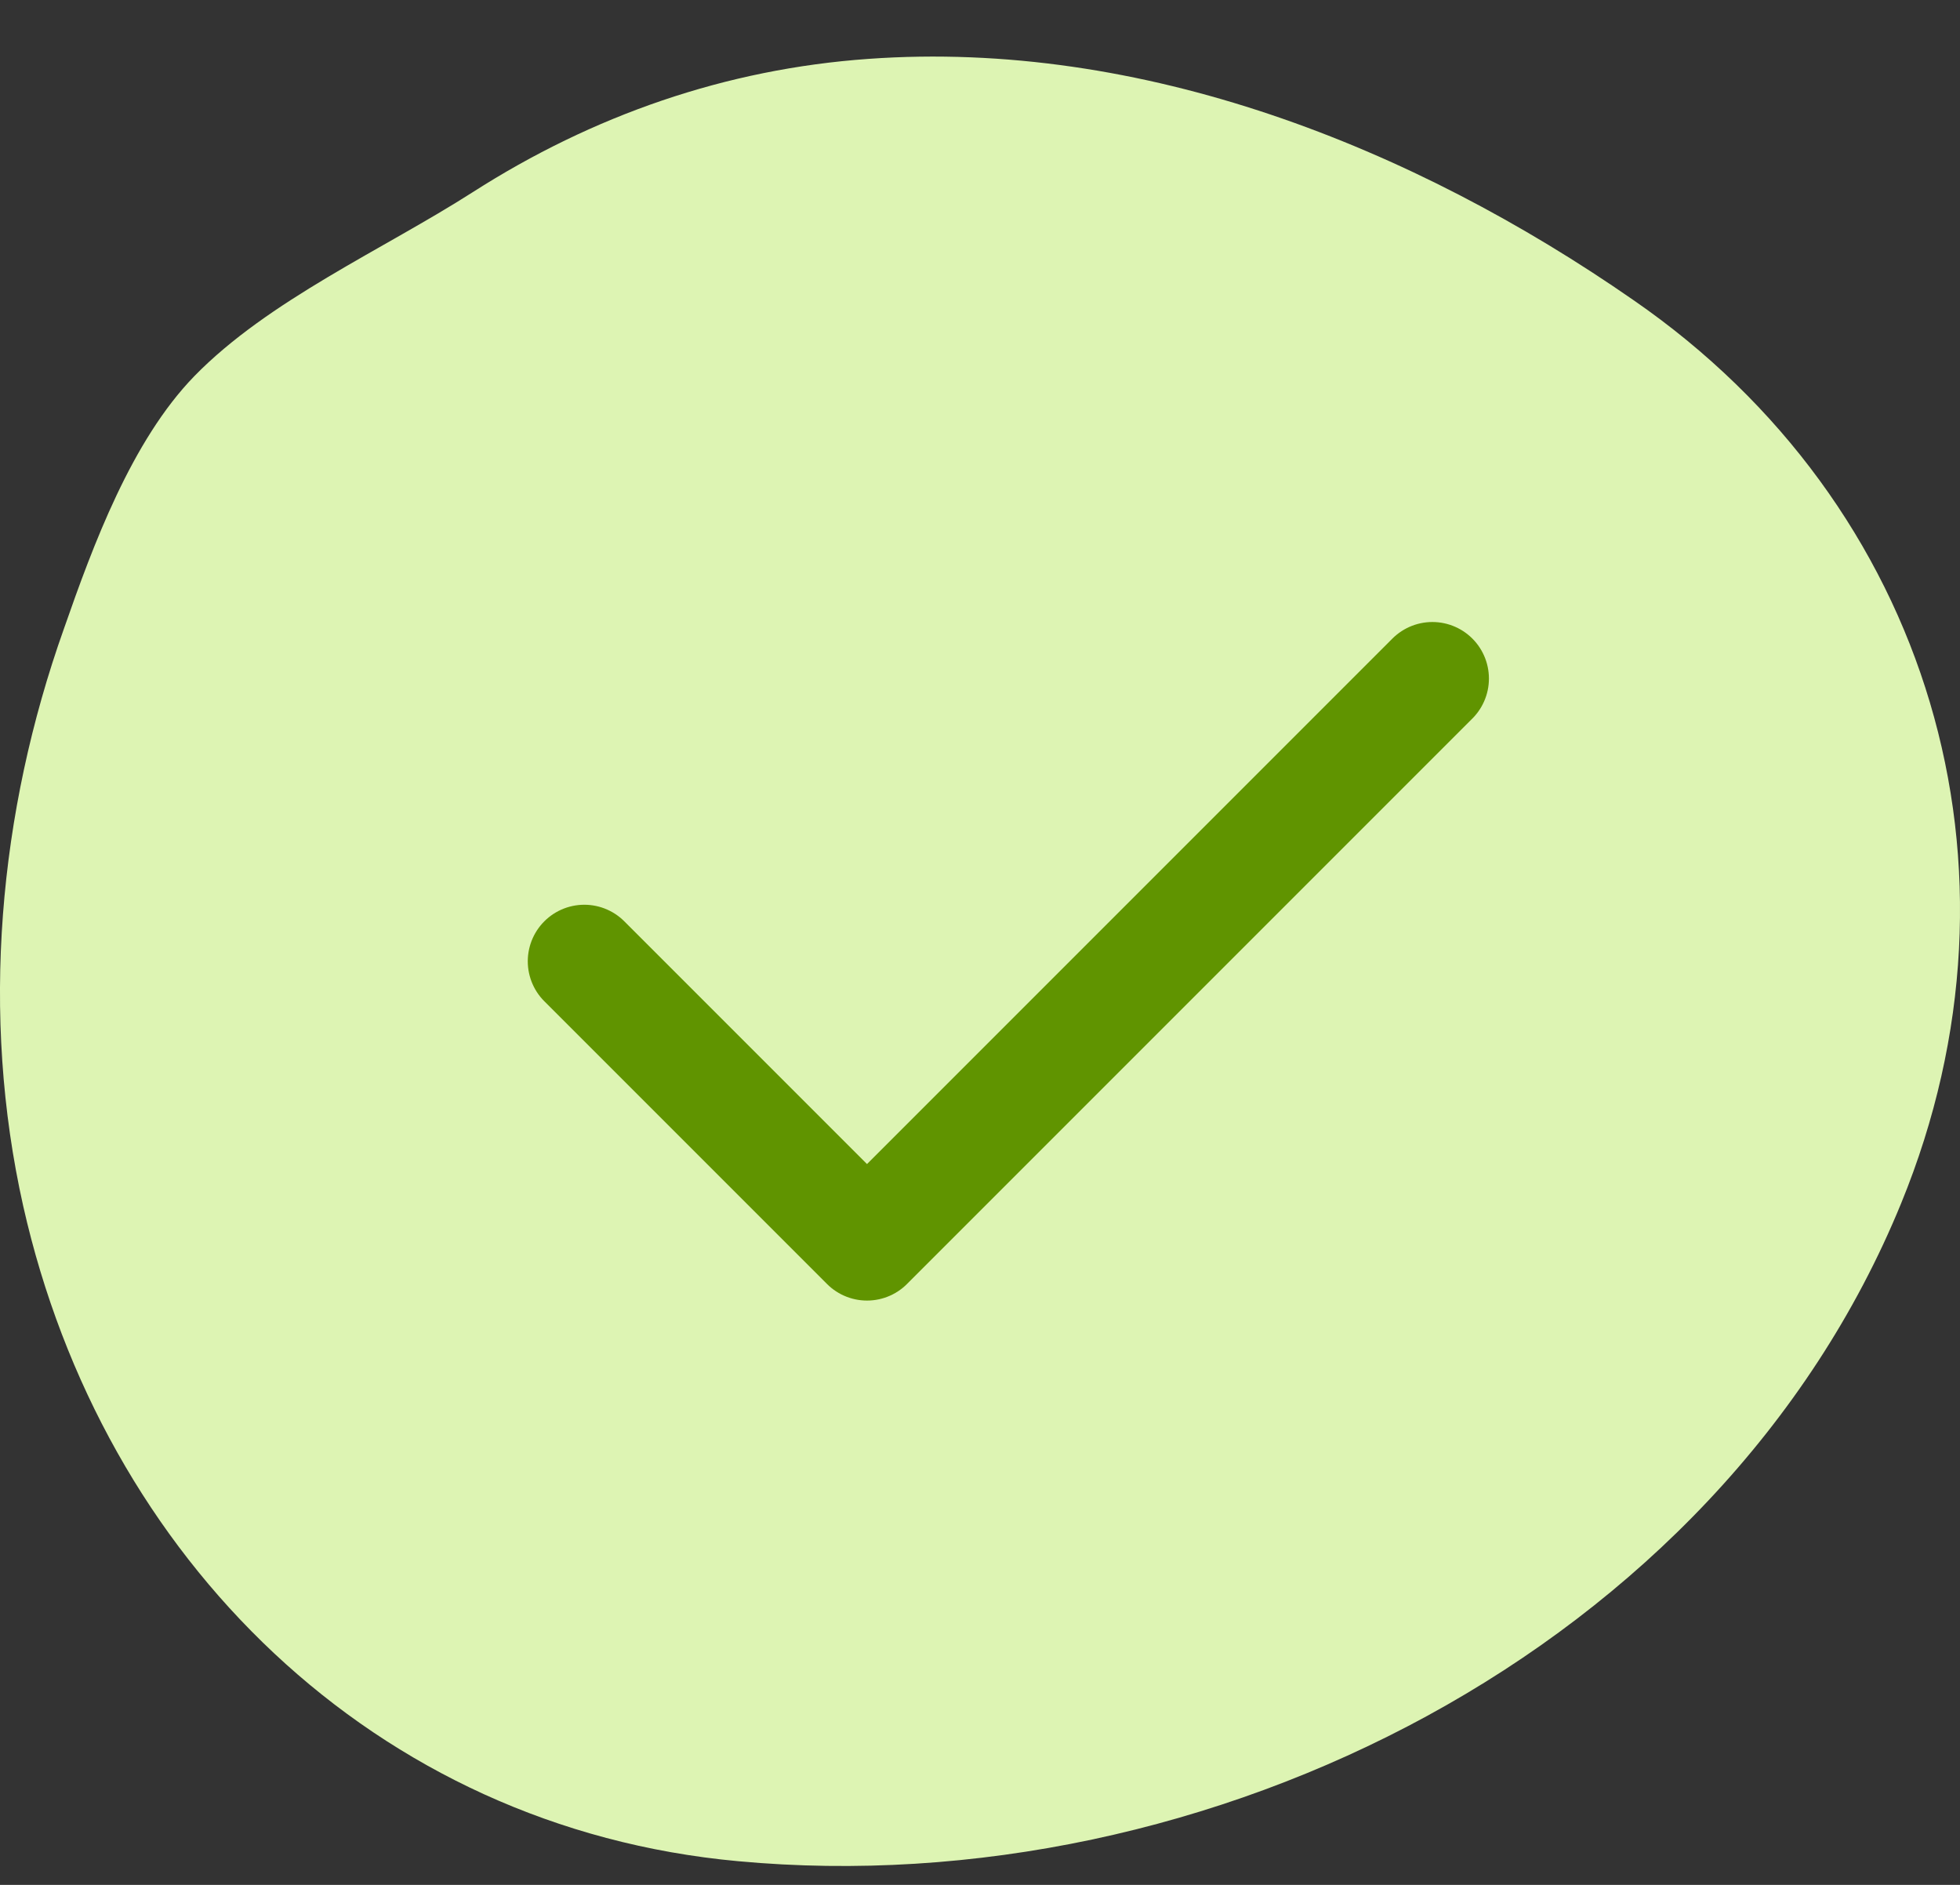
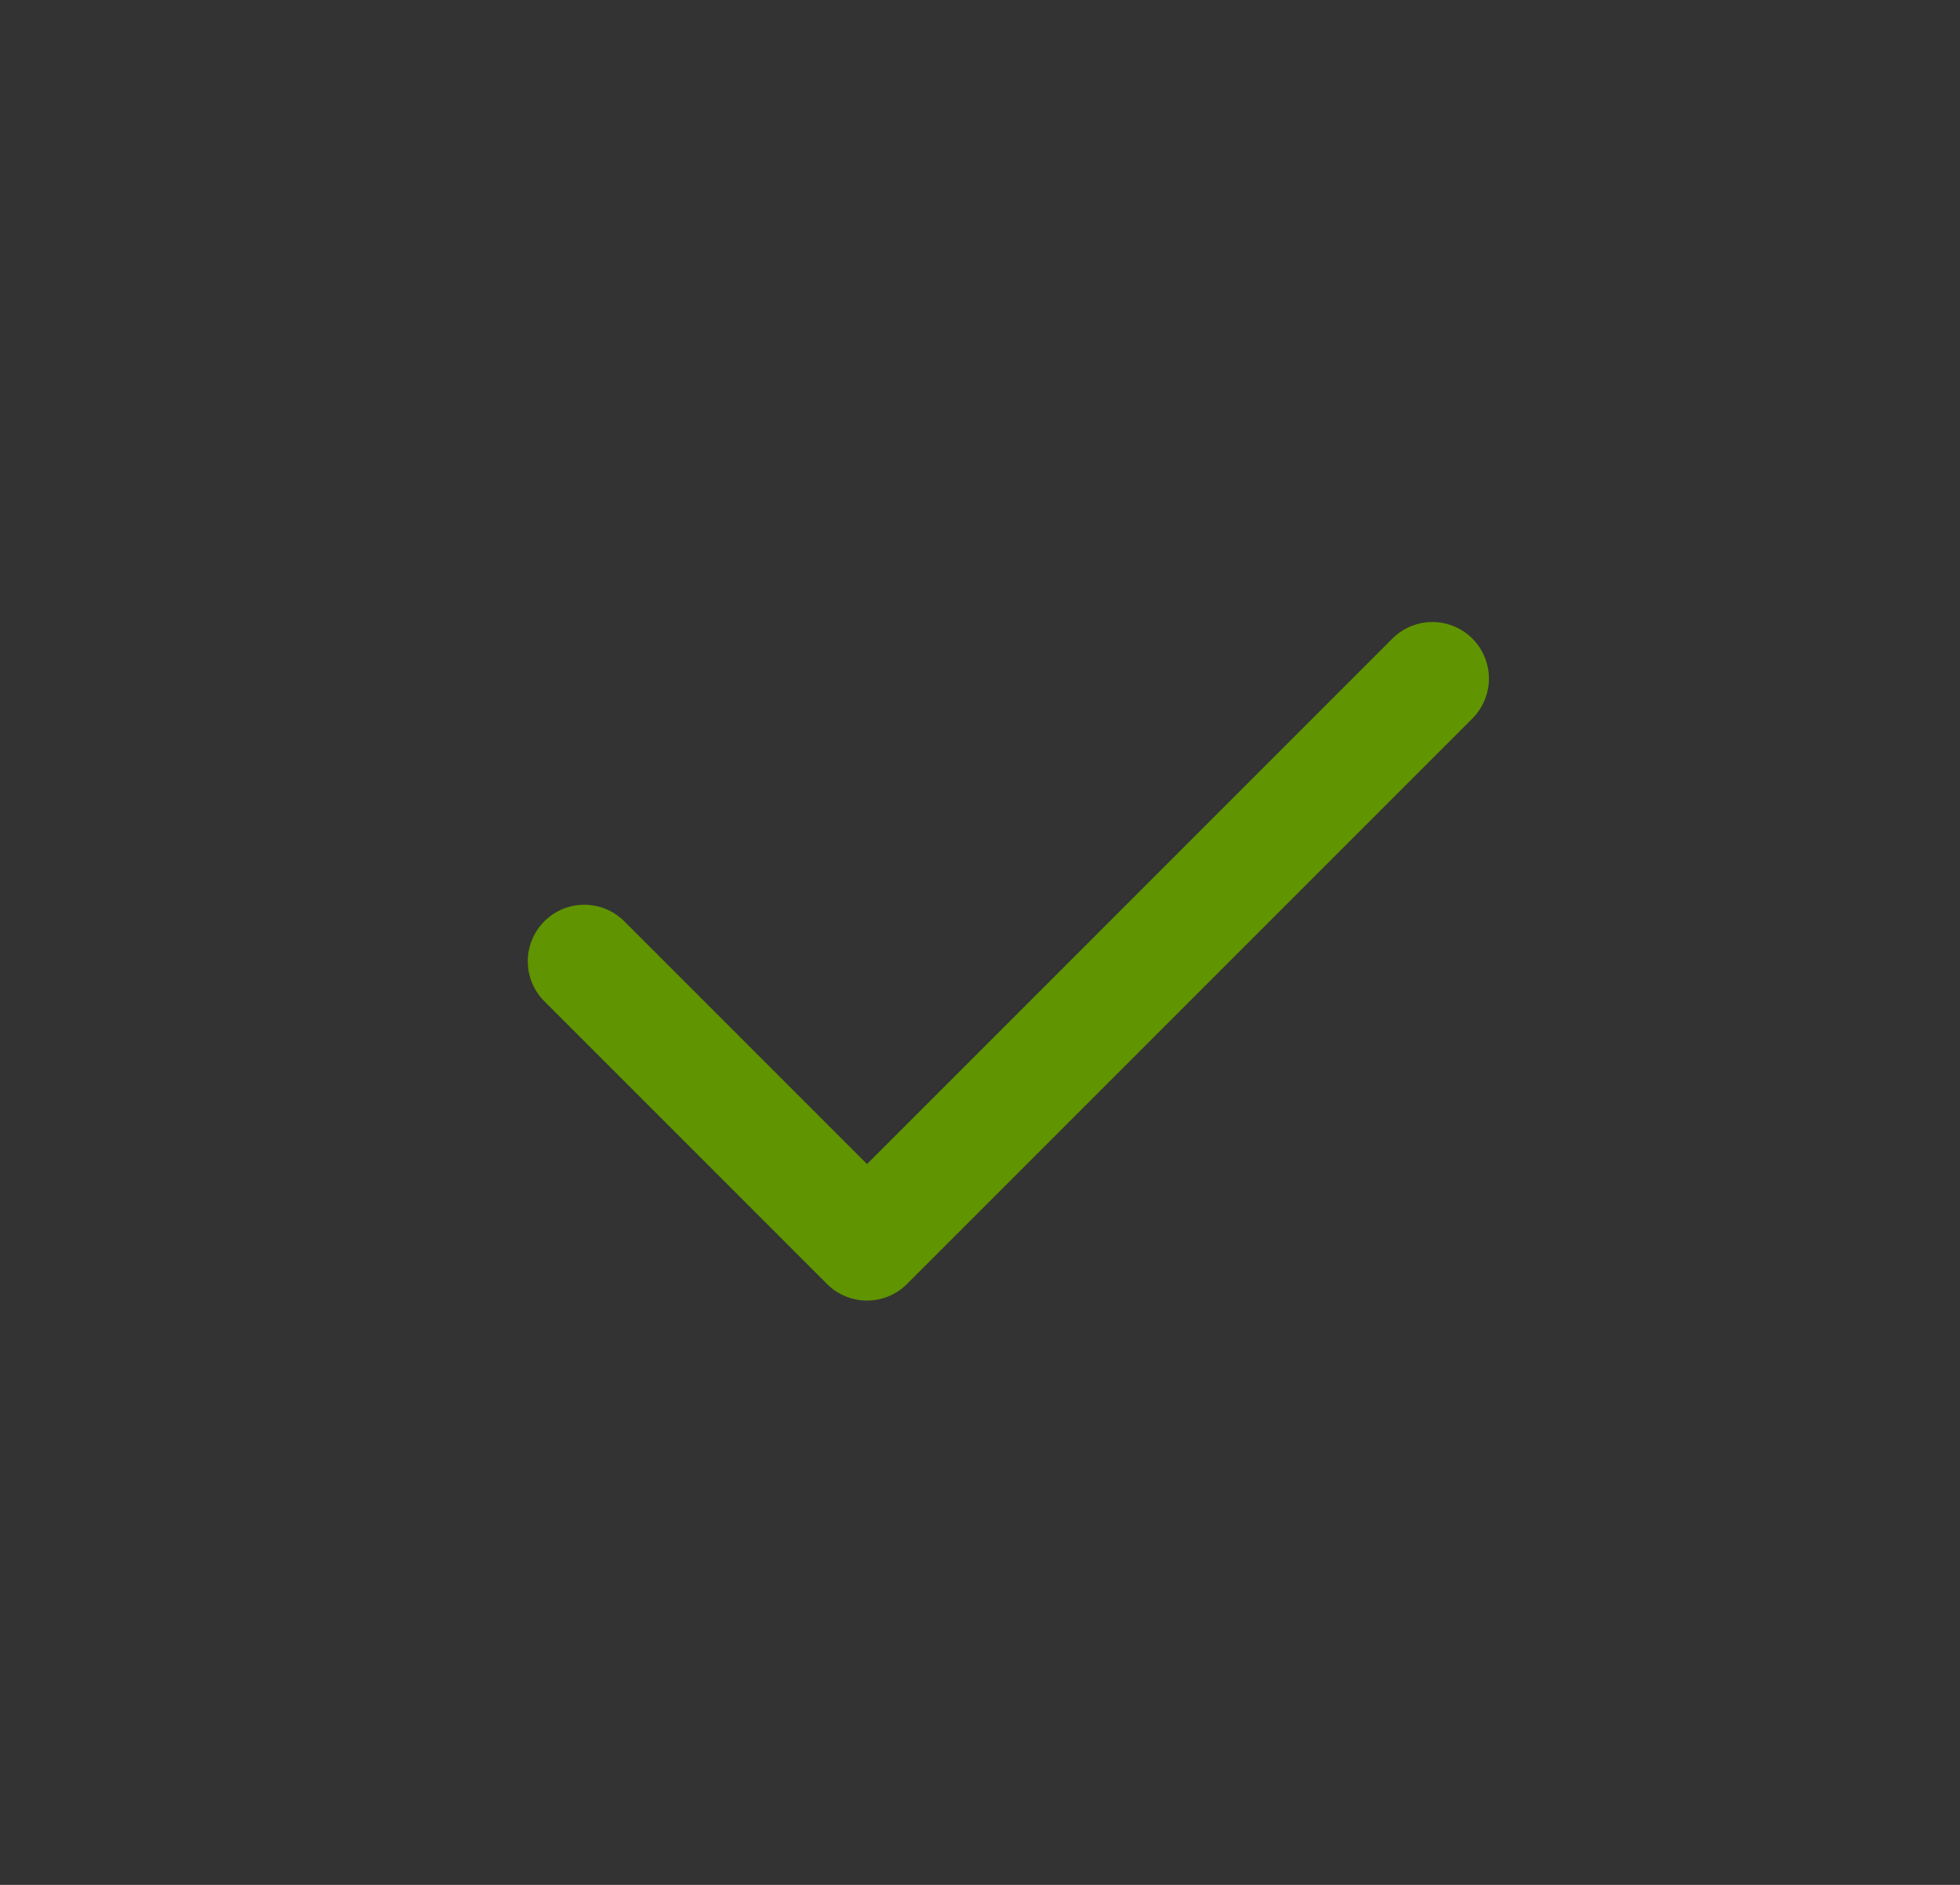
<svg xmlns="http://www.w3.org/2000/svg" width="26" height="25" viewBox="0 0 26 25" fill="none">
  <rect x="0" y="0" width="26" height="25" fill="#333333" stroke="none" />
-   <path d="M21.669 3.981C18.736 1.944 15.147 0.521 11.519 0.781C9.628 0.915 7.863 1.53 6.271 2.549C5.084 3.309 3.56 3.981 2.576 4.991C1.746 5.846 1.235 7.23 0.849 8.336C-0.02 10.777 -0.261 13.459 0.308 15.997C1.36 20.669 4.968 24.244 9.792 24.686C16.015 25.263 22.798 21.88 25.22 15.958C27.043 11.508 25.596 6.692 21.669 3.981Z" fill="#DDF4B3" />
  <path d="M7.751 12.75L11.501 16.5L19.001 9" stroke="#609400" stroke-width="1.5" stroke-linecap="round" stroke-linejoin="round" />
</svg>